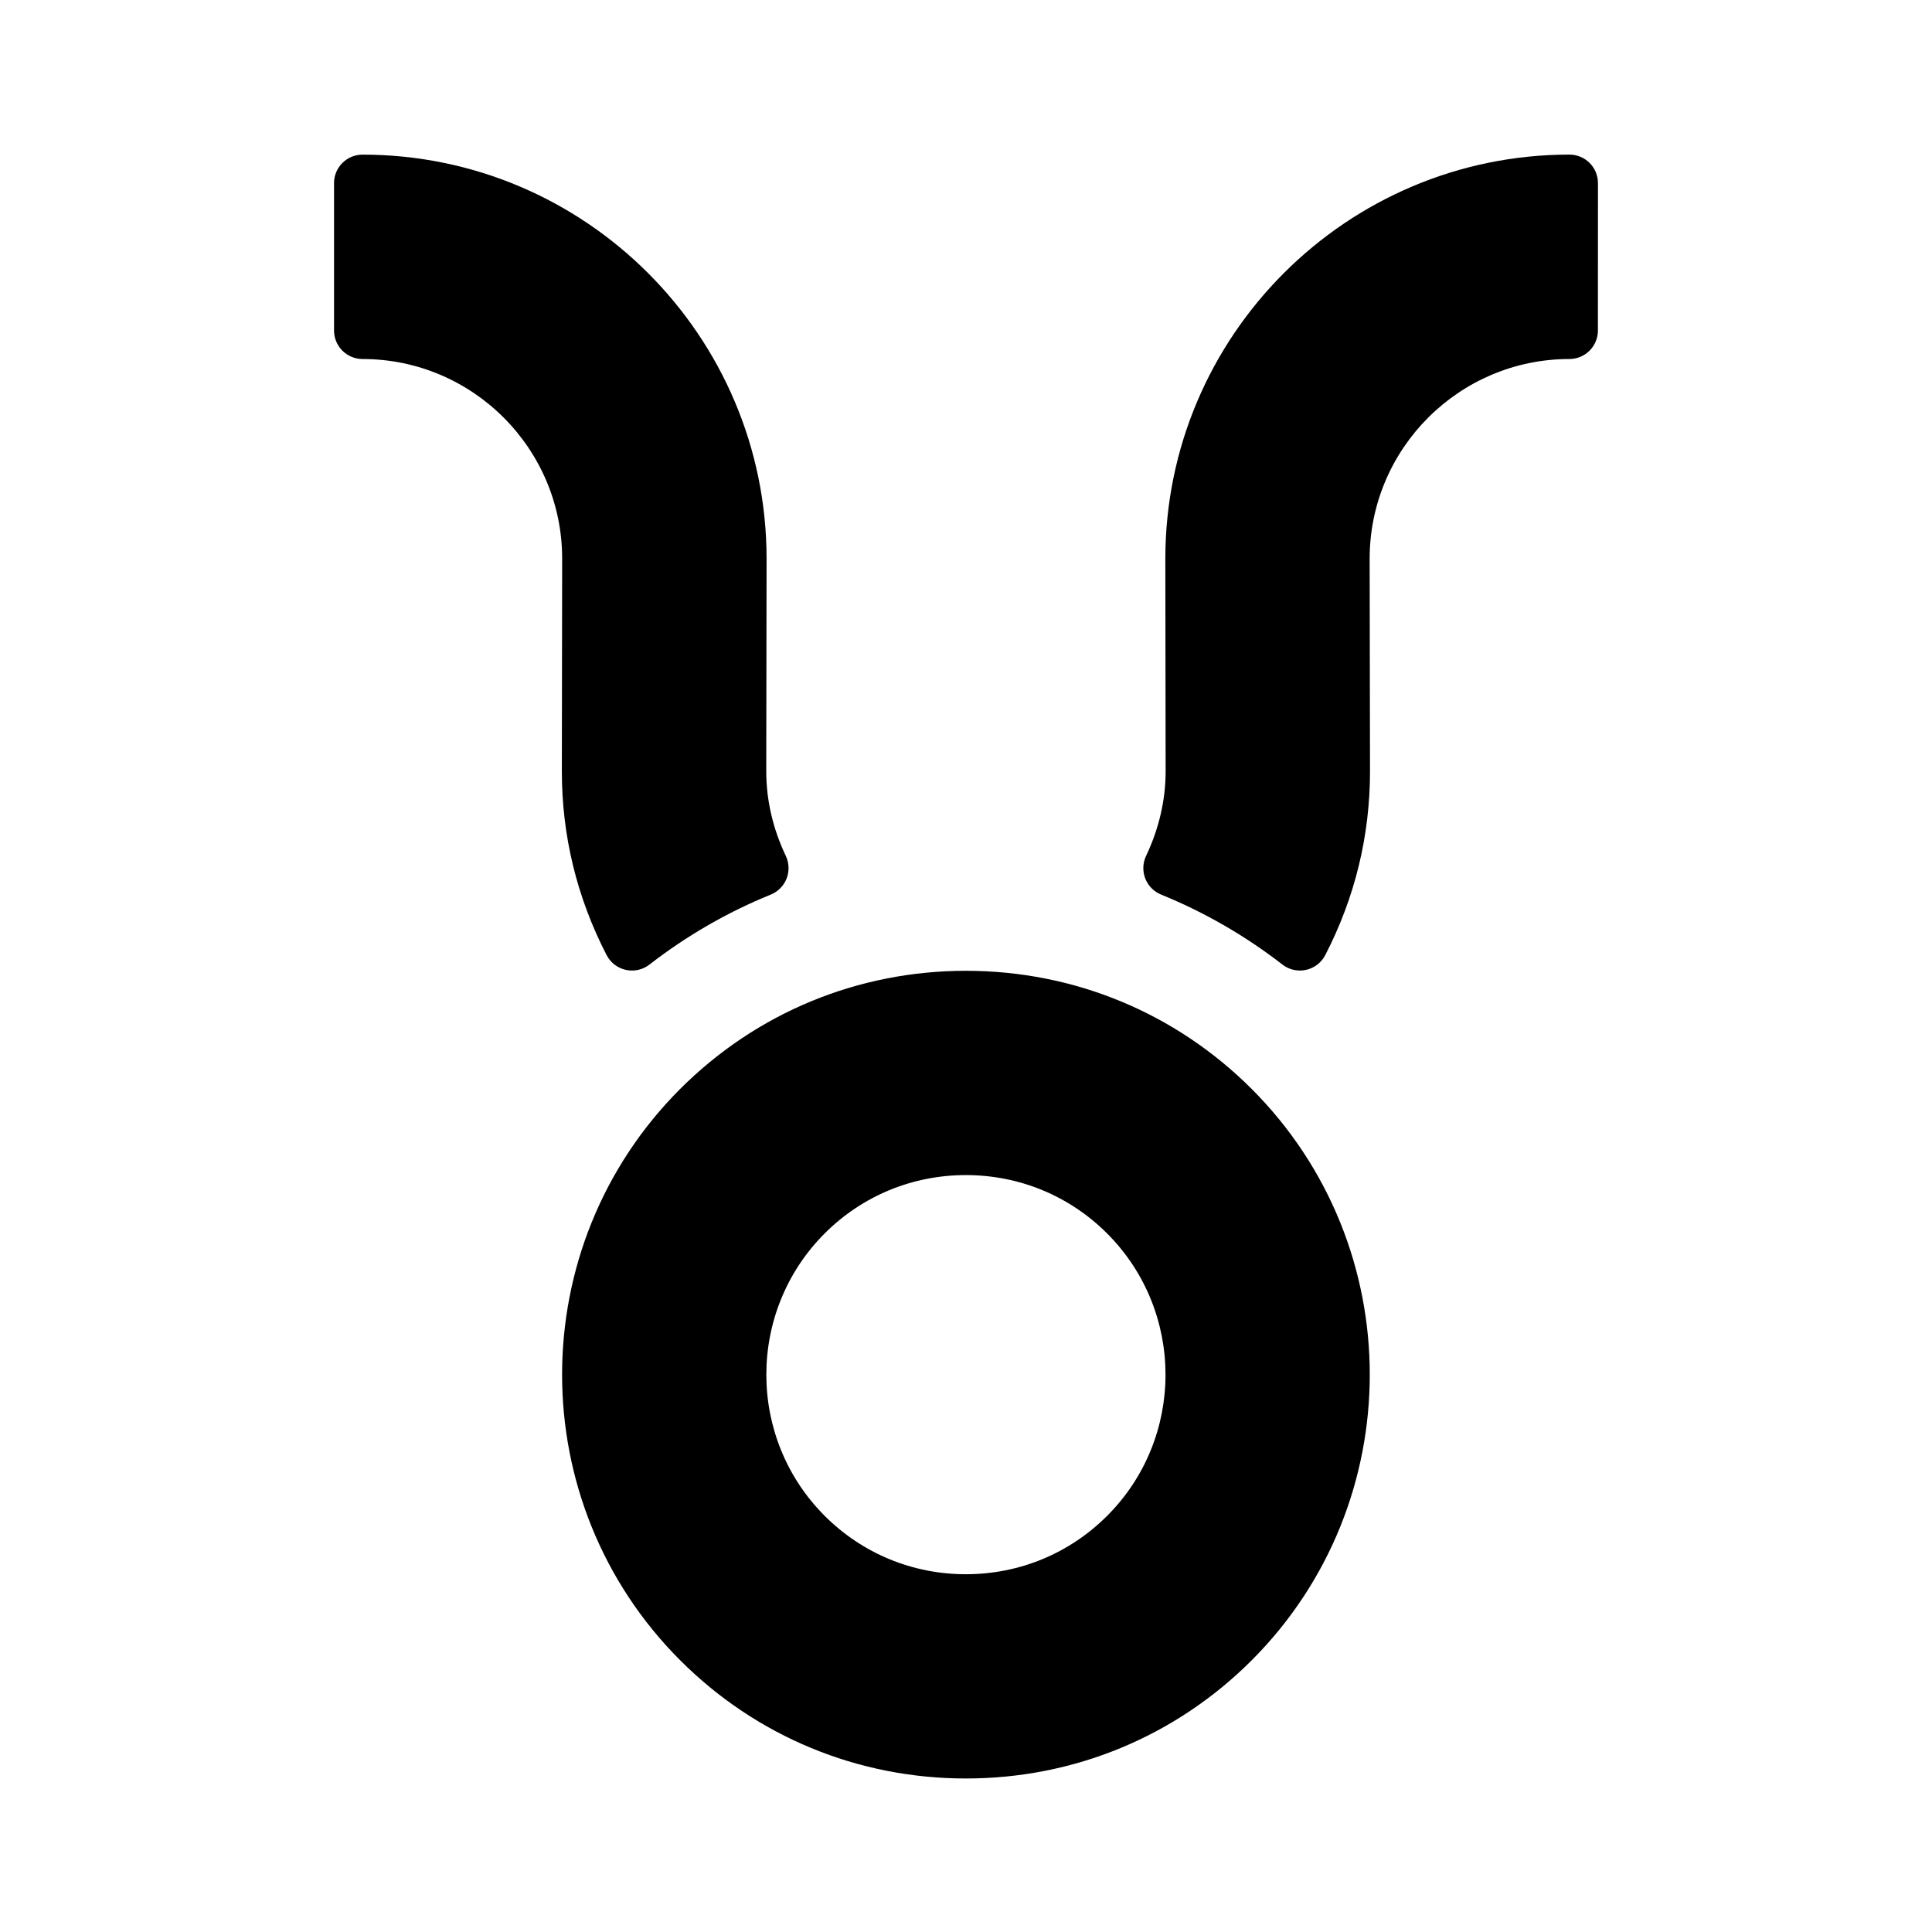
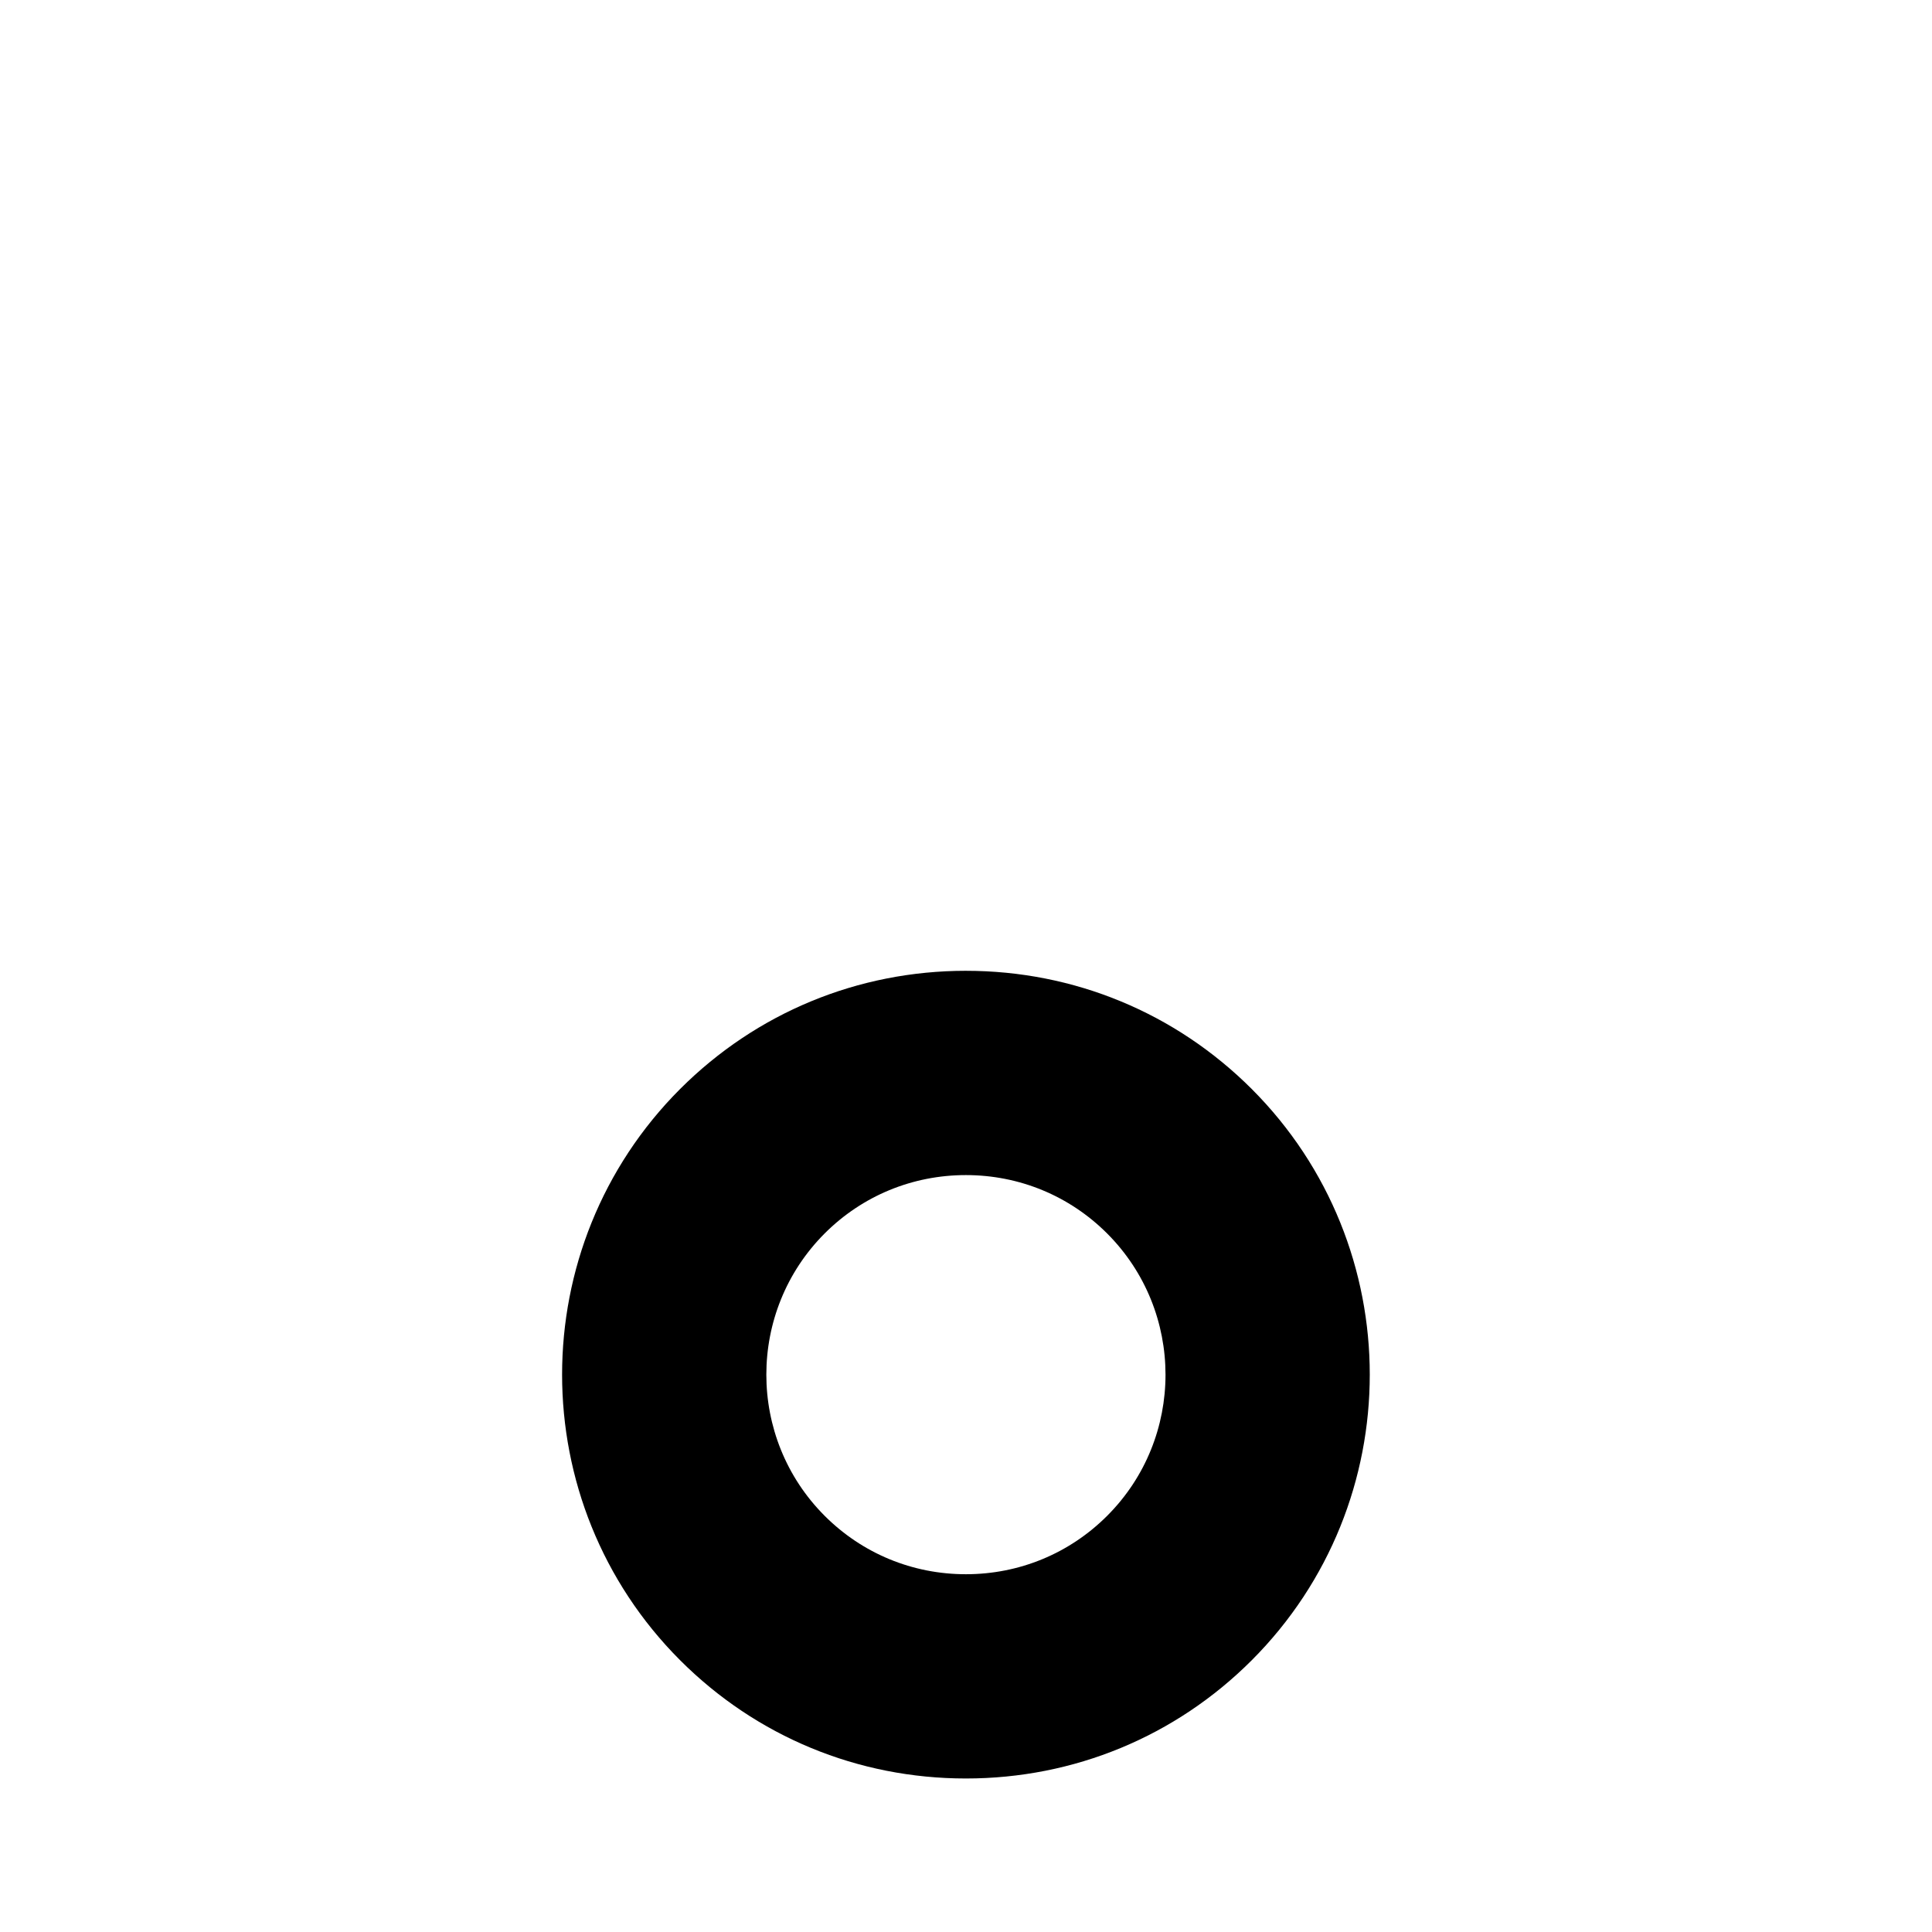
<svg xmlns="http://www.w3.org/2000/svg" fill="#000000" width="800px" height="800px" version="1.1" viewBox="144 144 512 512">
  <g>
    <path d="m399.98 401.27c-28.633 0-55.52 11.117-75.719 31.301-41.734 41.75-41.734 109.68 0 151.43 20.188 20.191 47.074 31.316 75.711 31.316h0.012c28.633 0 55.523-11.117 75.723-31.316 41.73-41.754 41.727-109.68 0-151.42-20.199-20.184-47.09-31.309-75.727-31.309zm37.426 144.44c-9.984 9.977-23.281 15.477-37.438 15.477-14.152 0-27.438-5.496-37.414-15.469-20.621-20.625-20.621-54.211 0-74.852 9.977-9.969 23.262-15.457 37.414-15.457 14.16 0 27.453 5.496 37.434 15.473 20.625 20.637 20.633 54.207 0.004 74.828z" />
-     <path d="m565.26 187.18c-1.414-1.414-3.34-2.211-5.344-2.211-59.043 0.012-107.09 48.055-107.09 107.1l0.078 56.301c0 7.652-1.75 15.211-5.184 22.461-0.891 1.879-0.969 4.039-0.211 5.981 0.75 1.941 2.266 3.477 4.195 4.262 11.453 4.656 22.273 10.891 32.156 18.547 1.336 1.039 2.969 1.582 4.625 1.582 0.539 0 1.094-0.059 1.629-0.176 2.195-0.484 4.055-1.918 5.09-3.91 7.875-15.242 11.863-31.641 11.863-48.75l-0.098-56.312c0.012-29.172 23.754-52.906 52.934-52.91 4.172 0 7.559-3.379 7.559-7.559l0.012-39.051c0-2.016-0.797-3.934-2.211-5.356z" />
-     <path d="m304.77 397.12c1.027 1.996 2.891 3.426 5.082 3.91 0.539 0.117 1.082 0.176 1.629 0.176 1.664 0 3.293-0.551 4.629-1.582 9.883-7.664 20.703-13.898 32.148-18.547 1.926-0.781 3.445-2.324 4.203-4.262 0.75-1.934 0.676-4.102-0.211-5.981-3.438-7.246-5.18-14.797-5.184-22.441l0.086-56.355c-0.016-59.031-48.043-107.06-107.07-107.06-4.176 0-7.559 3.379-7.559 7.559v39.047c0 4.172 3.379 7.559 7.559 7.559 29.172 0.004 52.898 23.738 52.898 52.895l-0.082 56.352c-0.004 17.086 3.992 33.484 11.867 48.73z" />
  </g>
</svg>